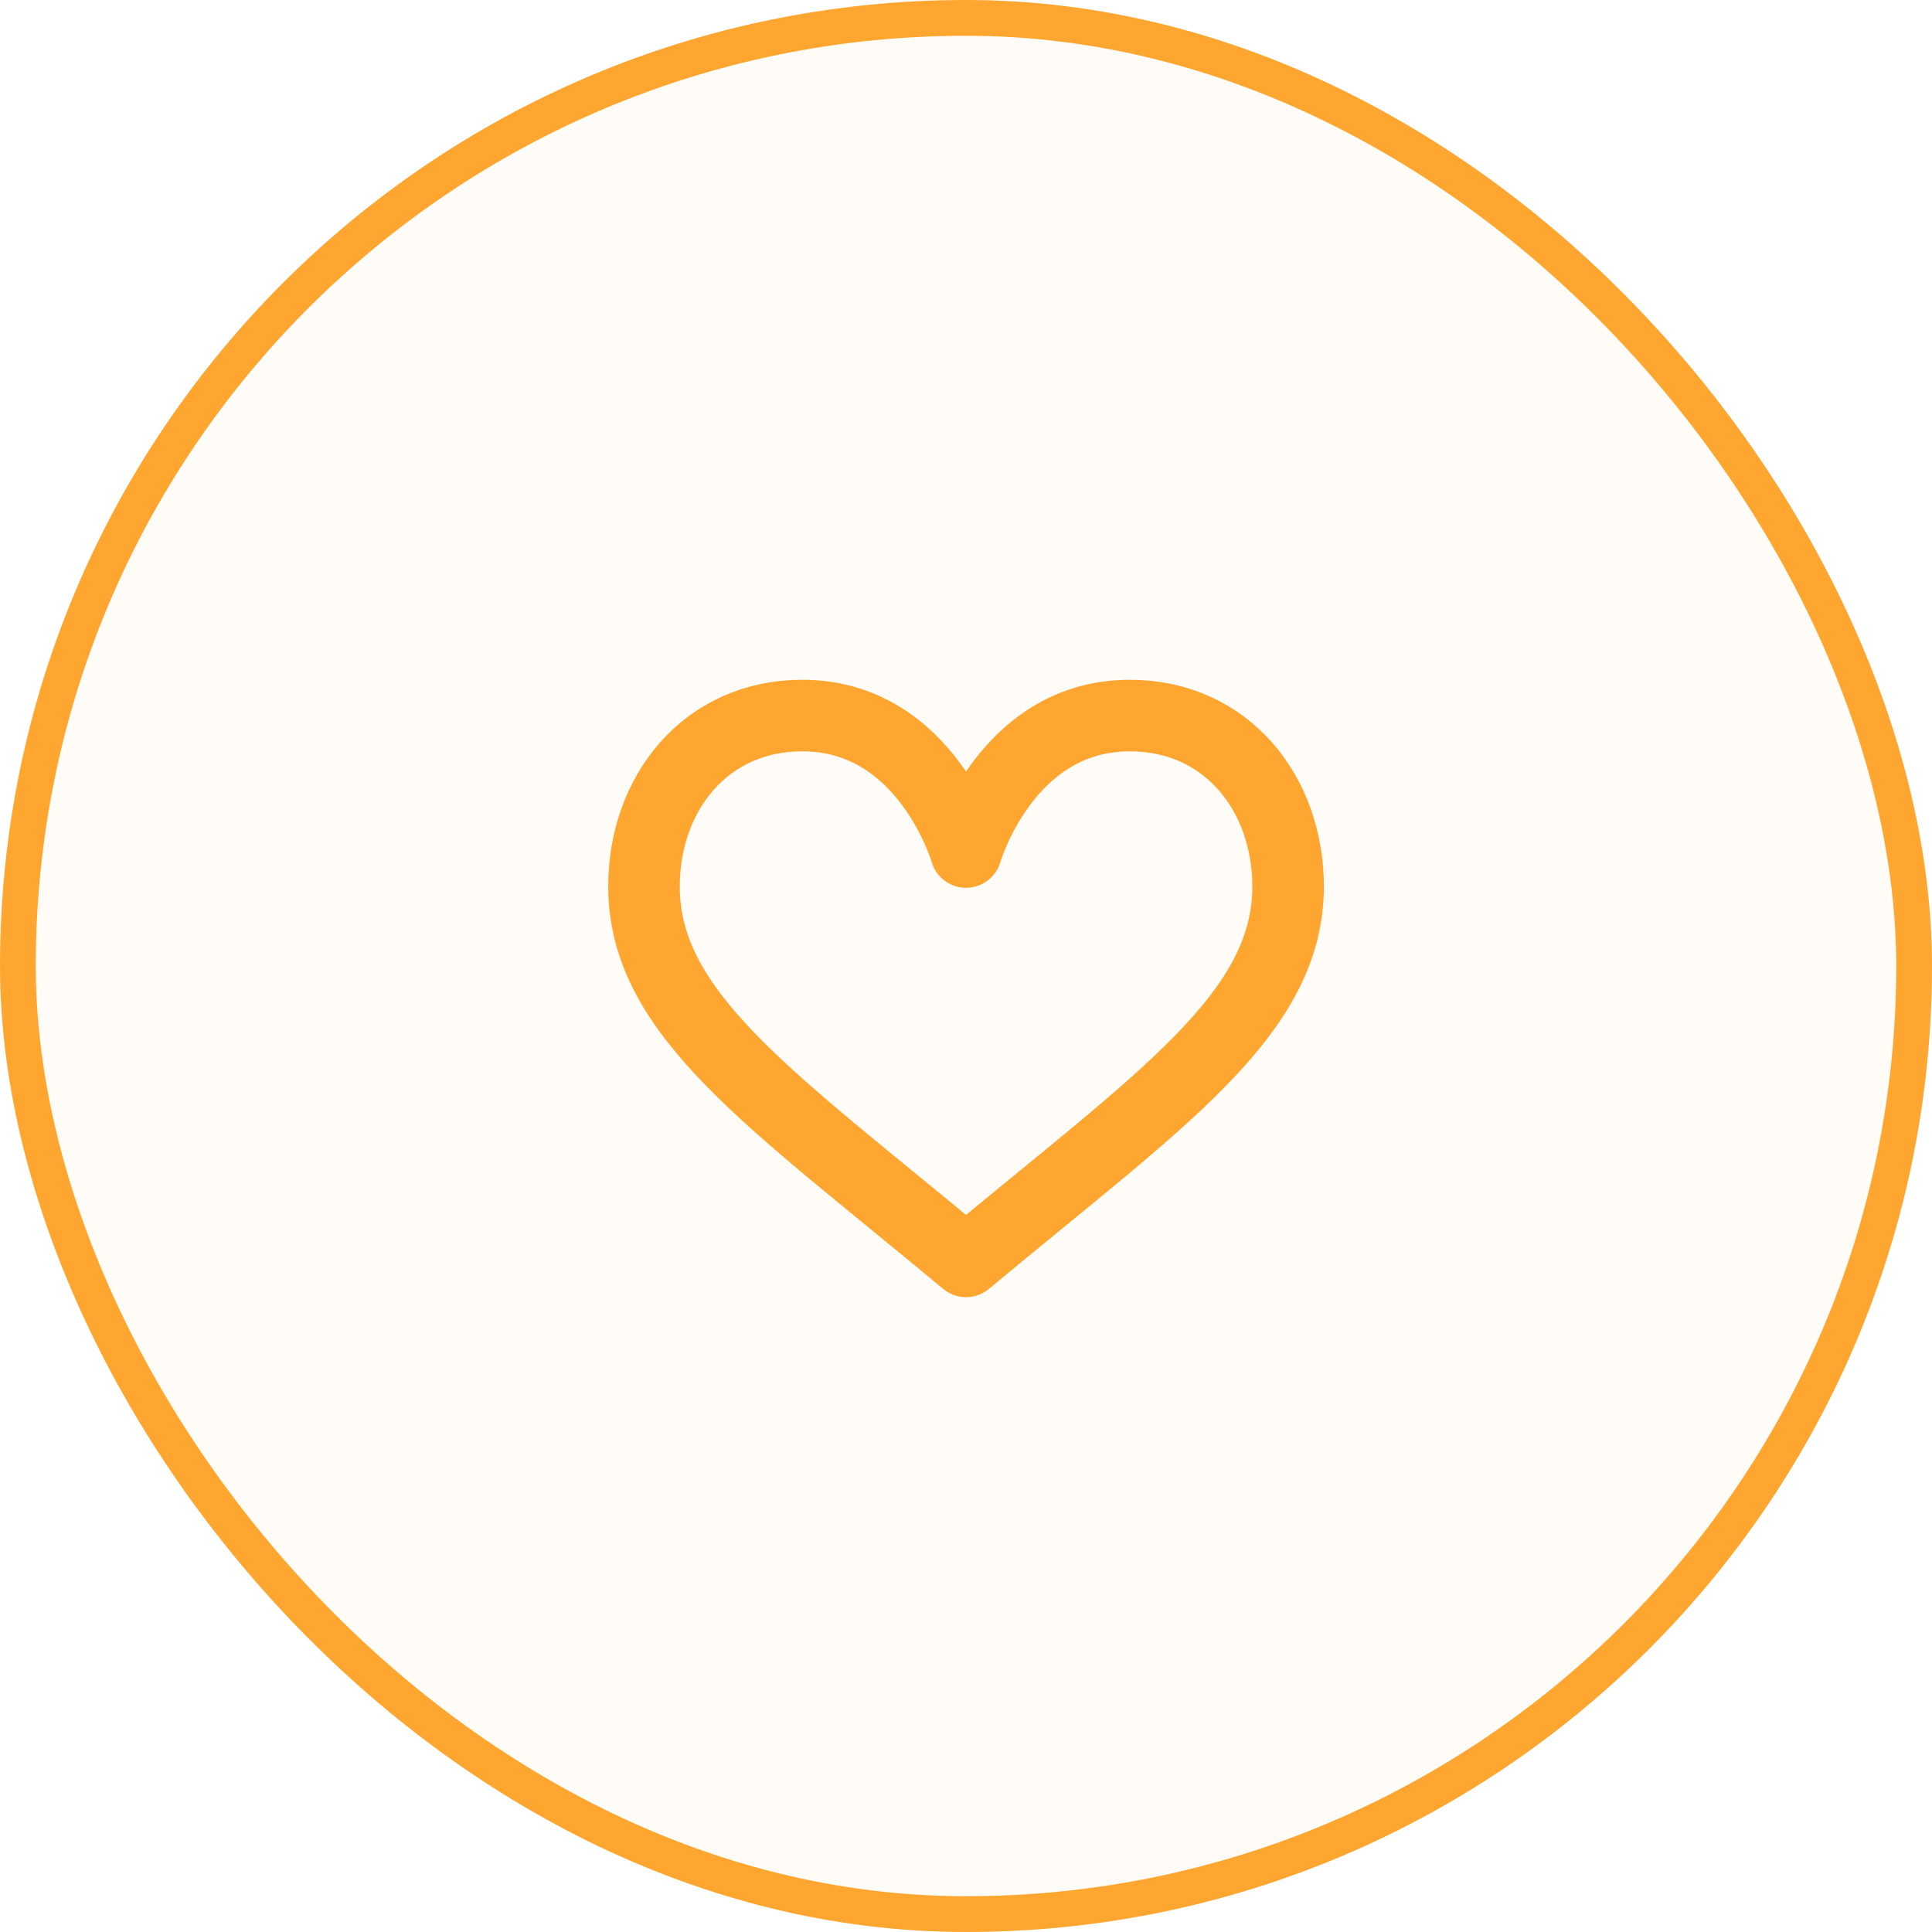
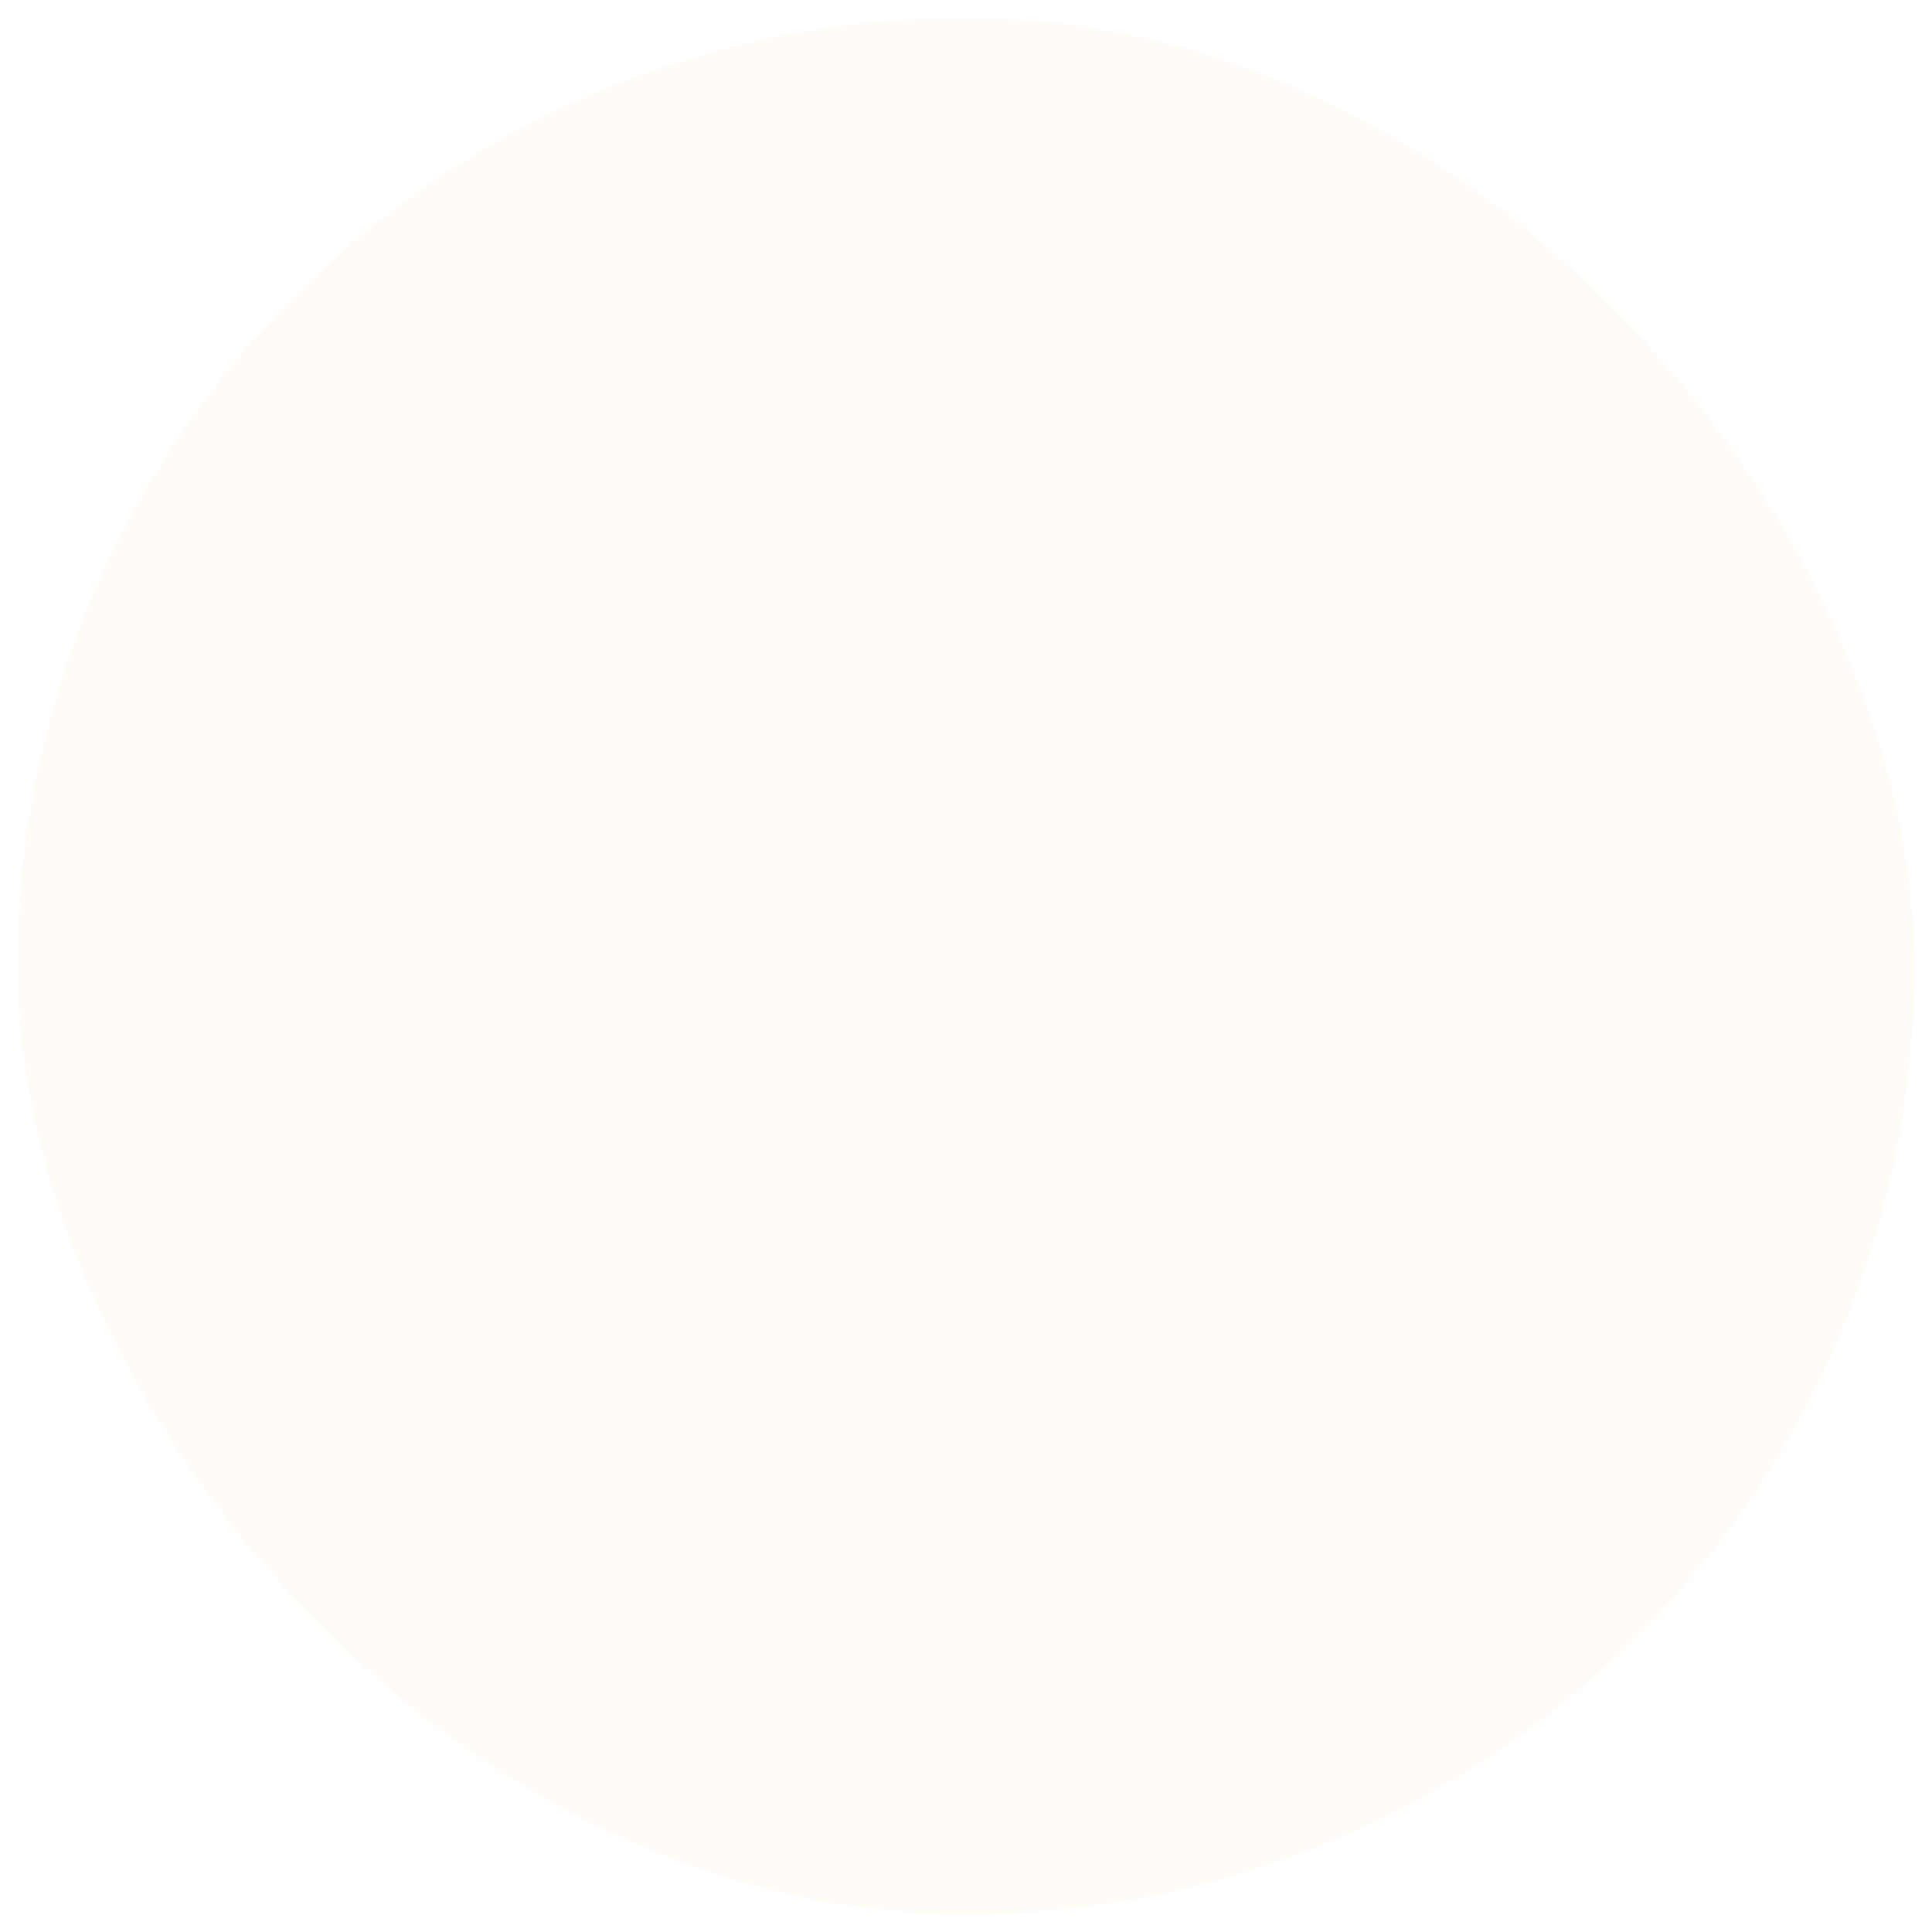
<svg xmlns="http://www.w3.org/2000/svg" width="54" height="54" viewBox="0 0 54 54" fill="none">
  <rect x="0.5" y="0.5" width="53" height="53" rx="26.5" fill="#FFA630" fill-opacity="0.04" />
-   <rect x="0.5" y="0.5" width="53" height="53" rx="26.5" stroke="#FFA630" />
-   <path d="M27.001 23.814C27.001 23.814 28.1 20 31.578 20C34.288 20 36.003 22.186 36.003 24.777C36.003 28.36 32.43 30.732 27.001 35.256C21.573 30.732 18 28.36 18 24.777C18 22.186 19.715 20 22.424 20C25.903 20 27.001 23.814 27.001 23.814Z" stroke="#FFA630" stroke-width="2" stroke-miterlimit="10" stroke-linecap="round" stroke-linejoin="round" />
</svg>